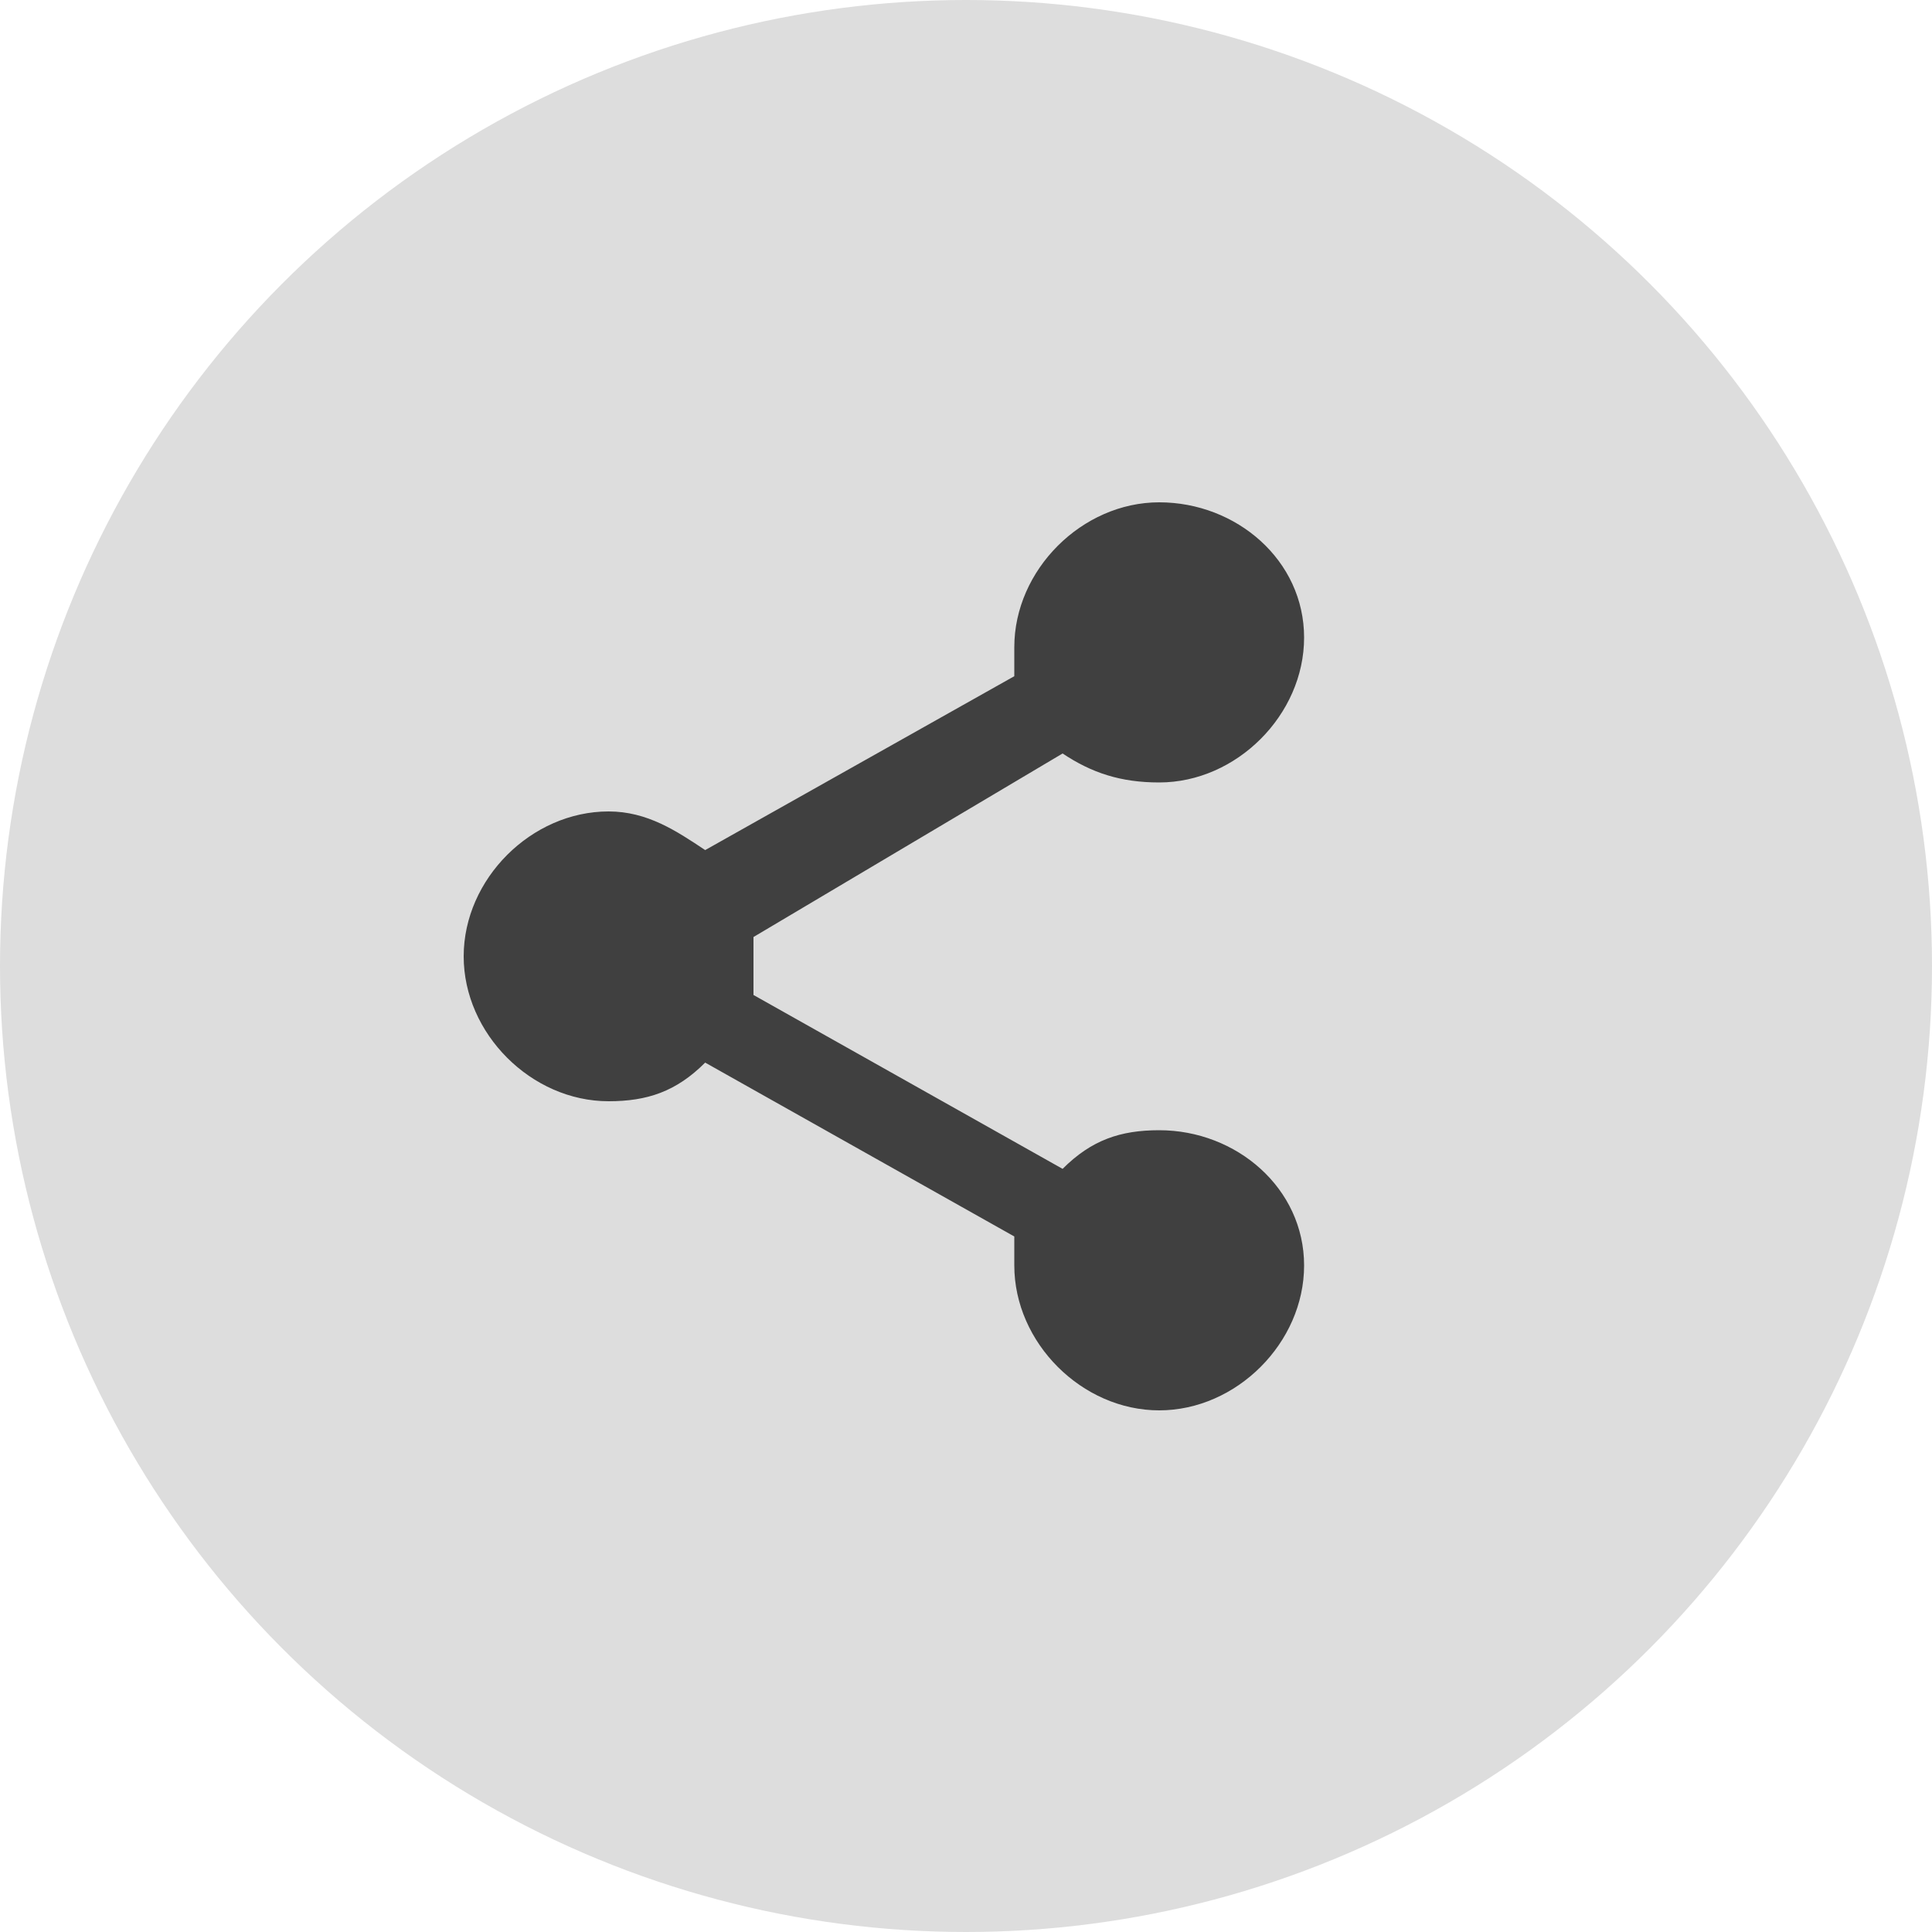
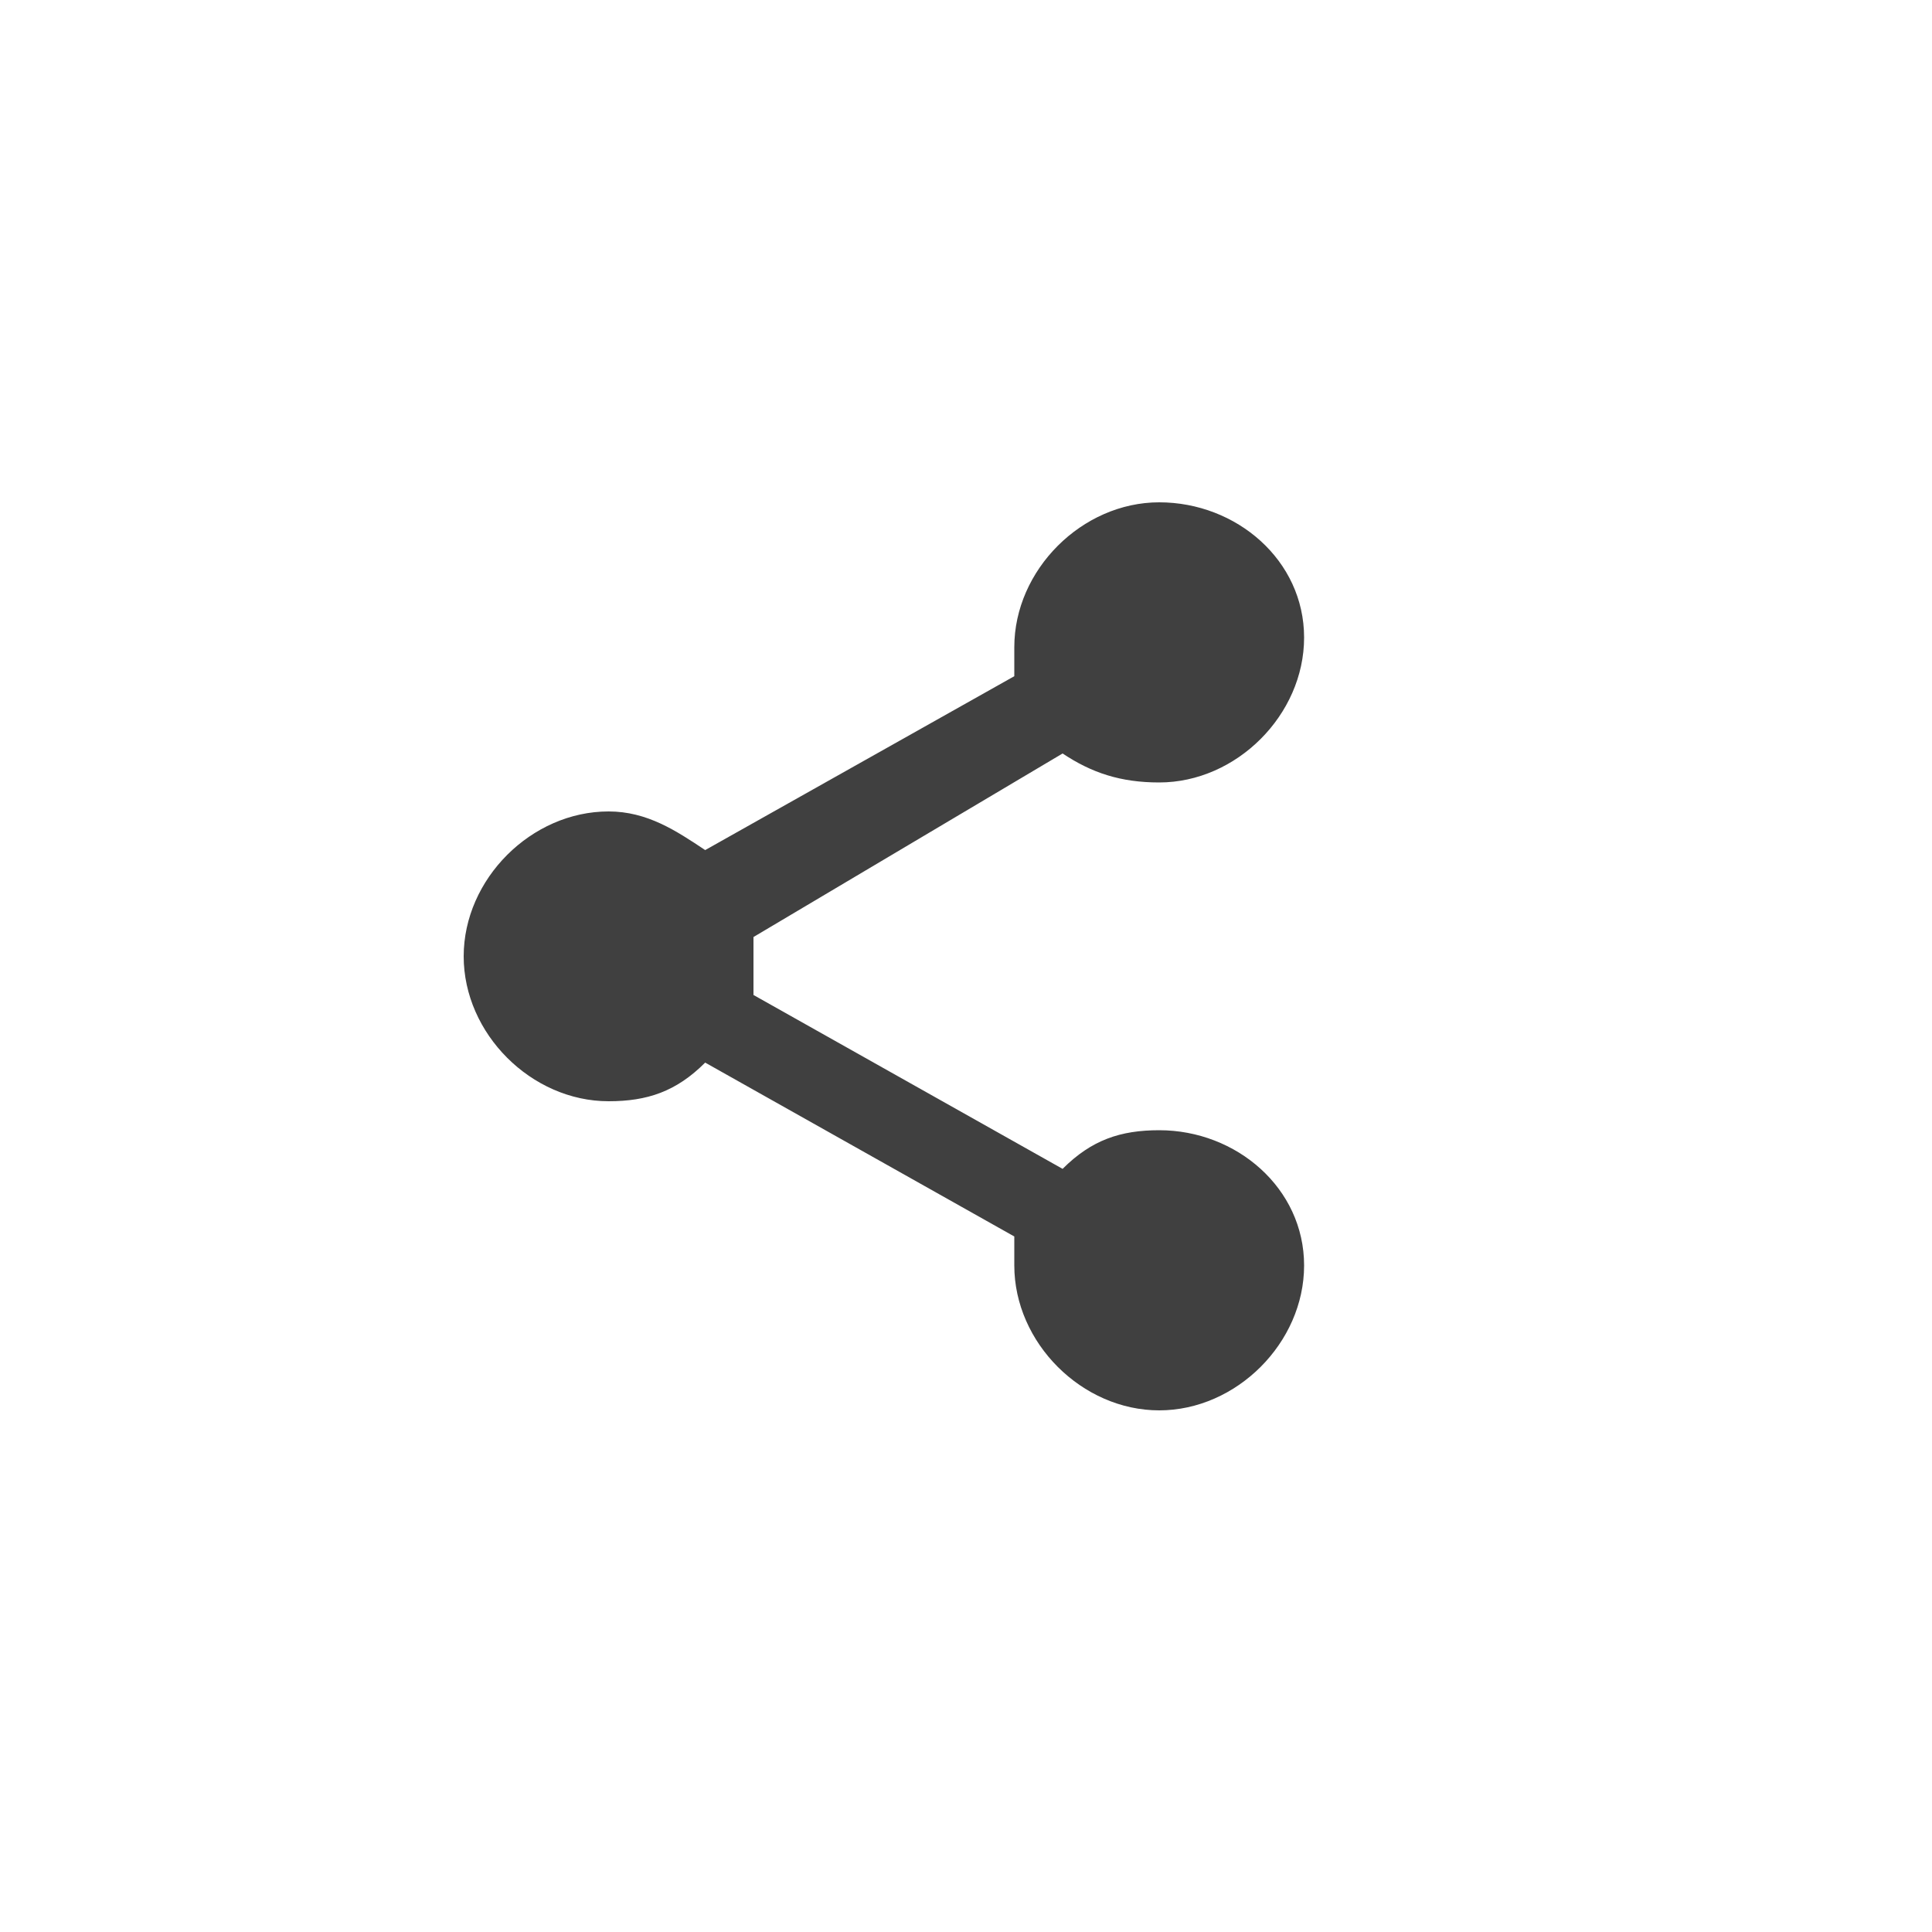
<svg xmlns="http://www.w3.org/2000/svg" version="1.1" id="Layer_1" x="0px" y="0px" viewBox="0 0 20 20" style="enable-background:new 0 0 20 20;" xml:space="preserve">
  <style type="text/css">
	.st0{fill:#DDDDDD;}
	.st1{fill:#404040;}
</style>
-   <circle class="st0" cx="10" cy="10" r="10" />
  <path class="st1" d="M12,11.7c-0.4,0-0.7,0.1-1,0.4l-3.2-1.8c0-0.1,0-0.2,0-0.3c0-0.1,0-0.2,0-0.3L11,7.8c0.3,0.2,0.6,0.3,1,0.3  c0.8,0,1.5-0.7,1.5-1.5S12.8,5.2,12,5.2s-1.5,0.7-1.5,1.5c0,0.1,0,0.2,0,0.3L7.3,8.8c-0.3-0.2-0.6-0.4-1-0.4c-0.8,0-1.5,0.7-1.5,1.5  s0.7,1.5,1.5,1.5c0.4,0,0.7-0.1,1-0.4l3.2,1.8c0,0.1,0,0.2,0,0.3c0,0.8,0.7,1.5,1.5,1.5s1.5-0.7,1.5-1.5S12.8,11.7,12,11.7z" />
</svg>